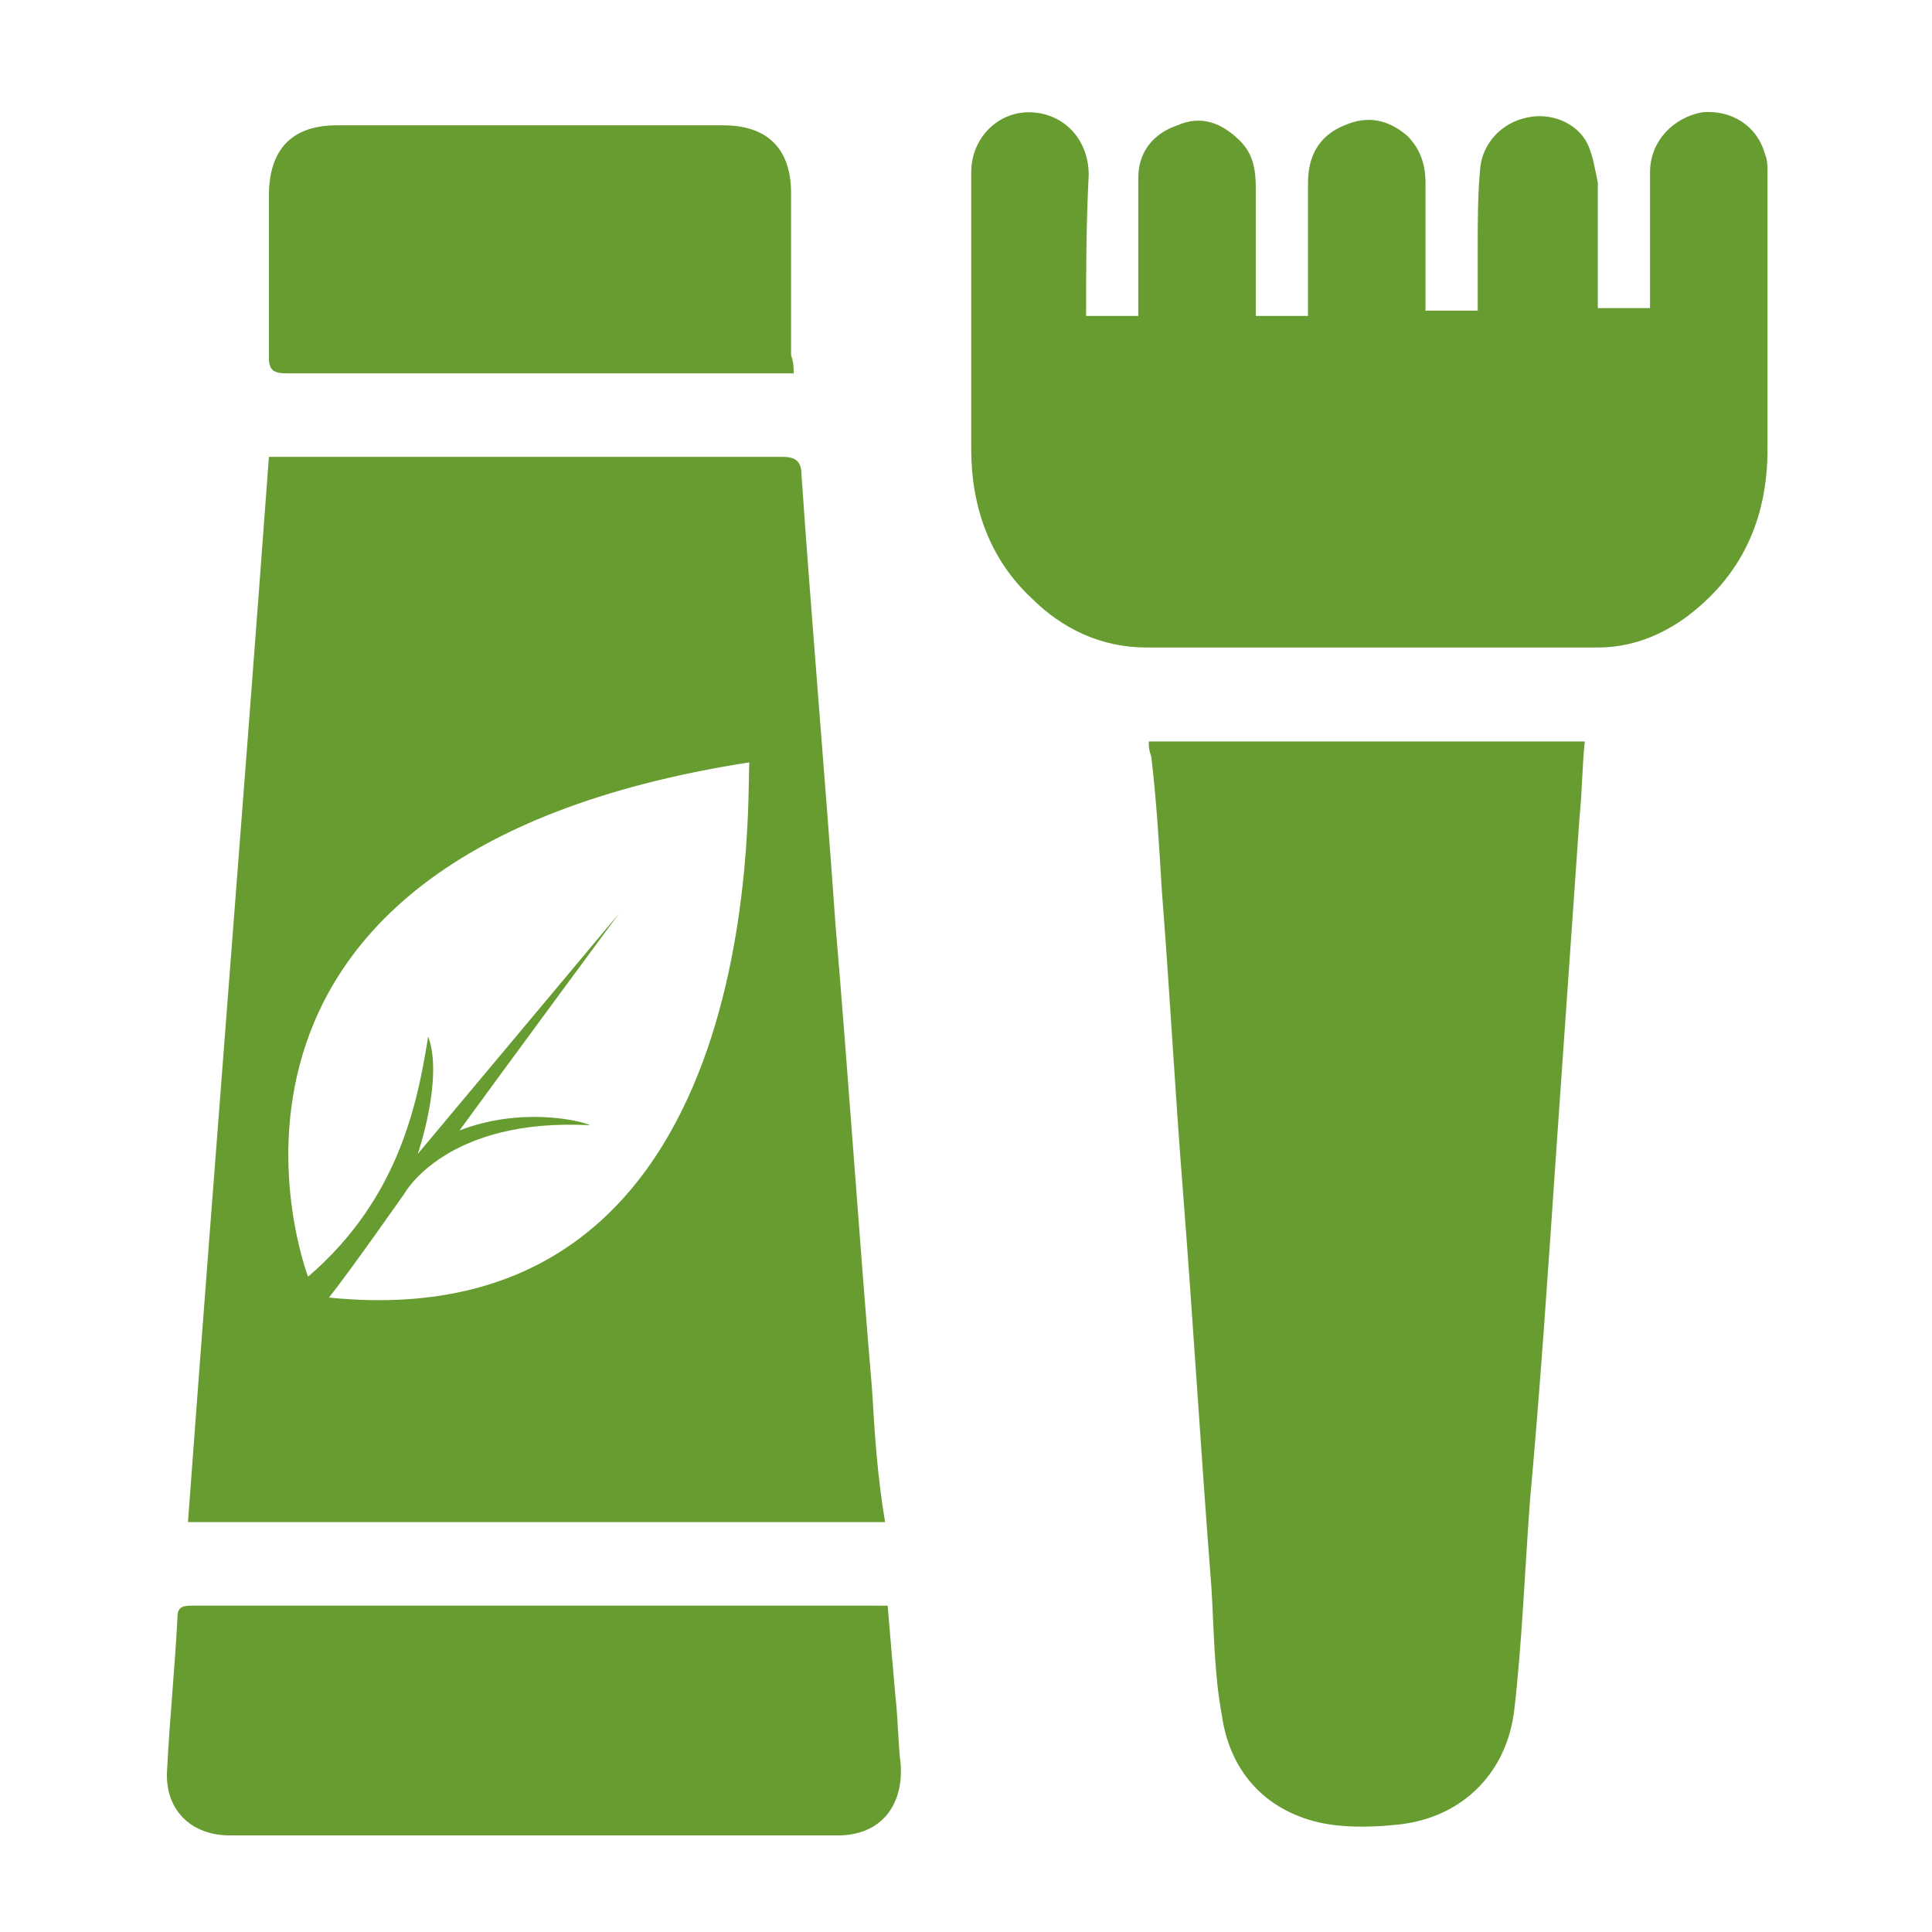
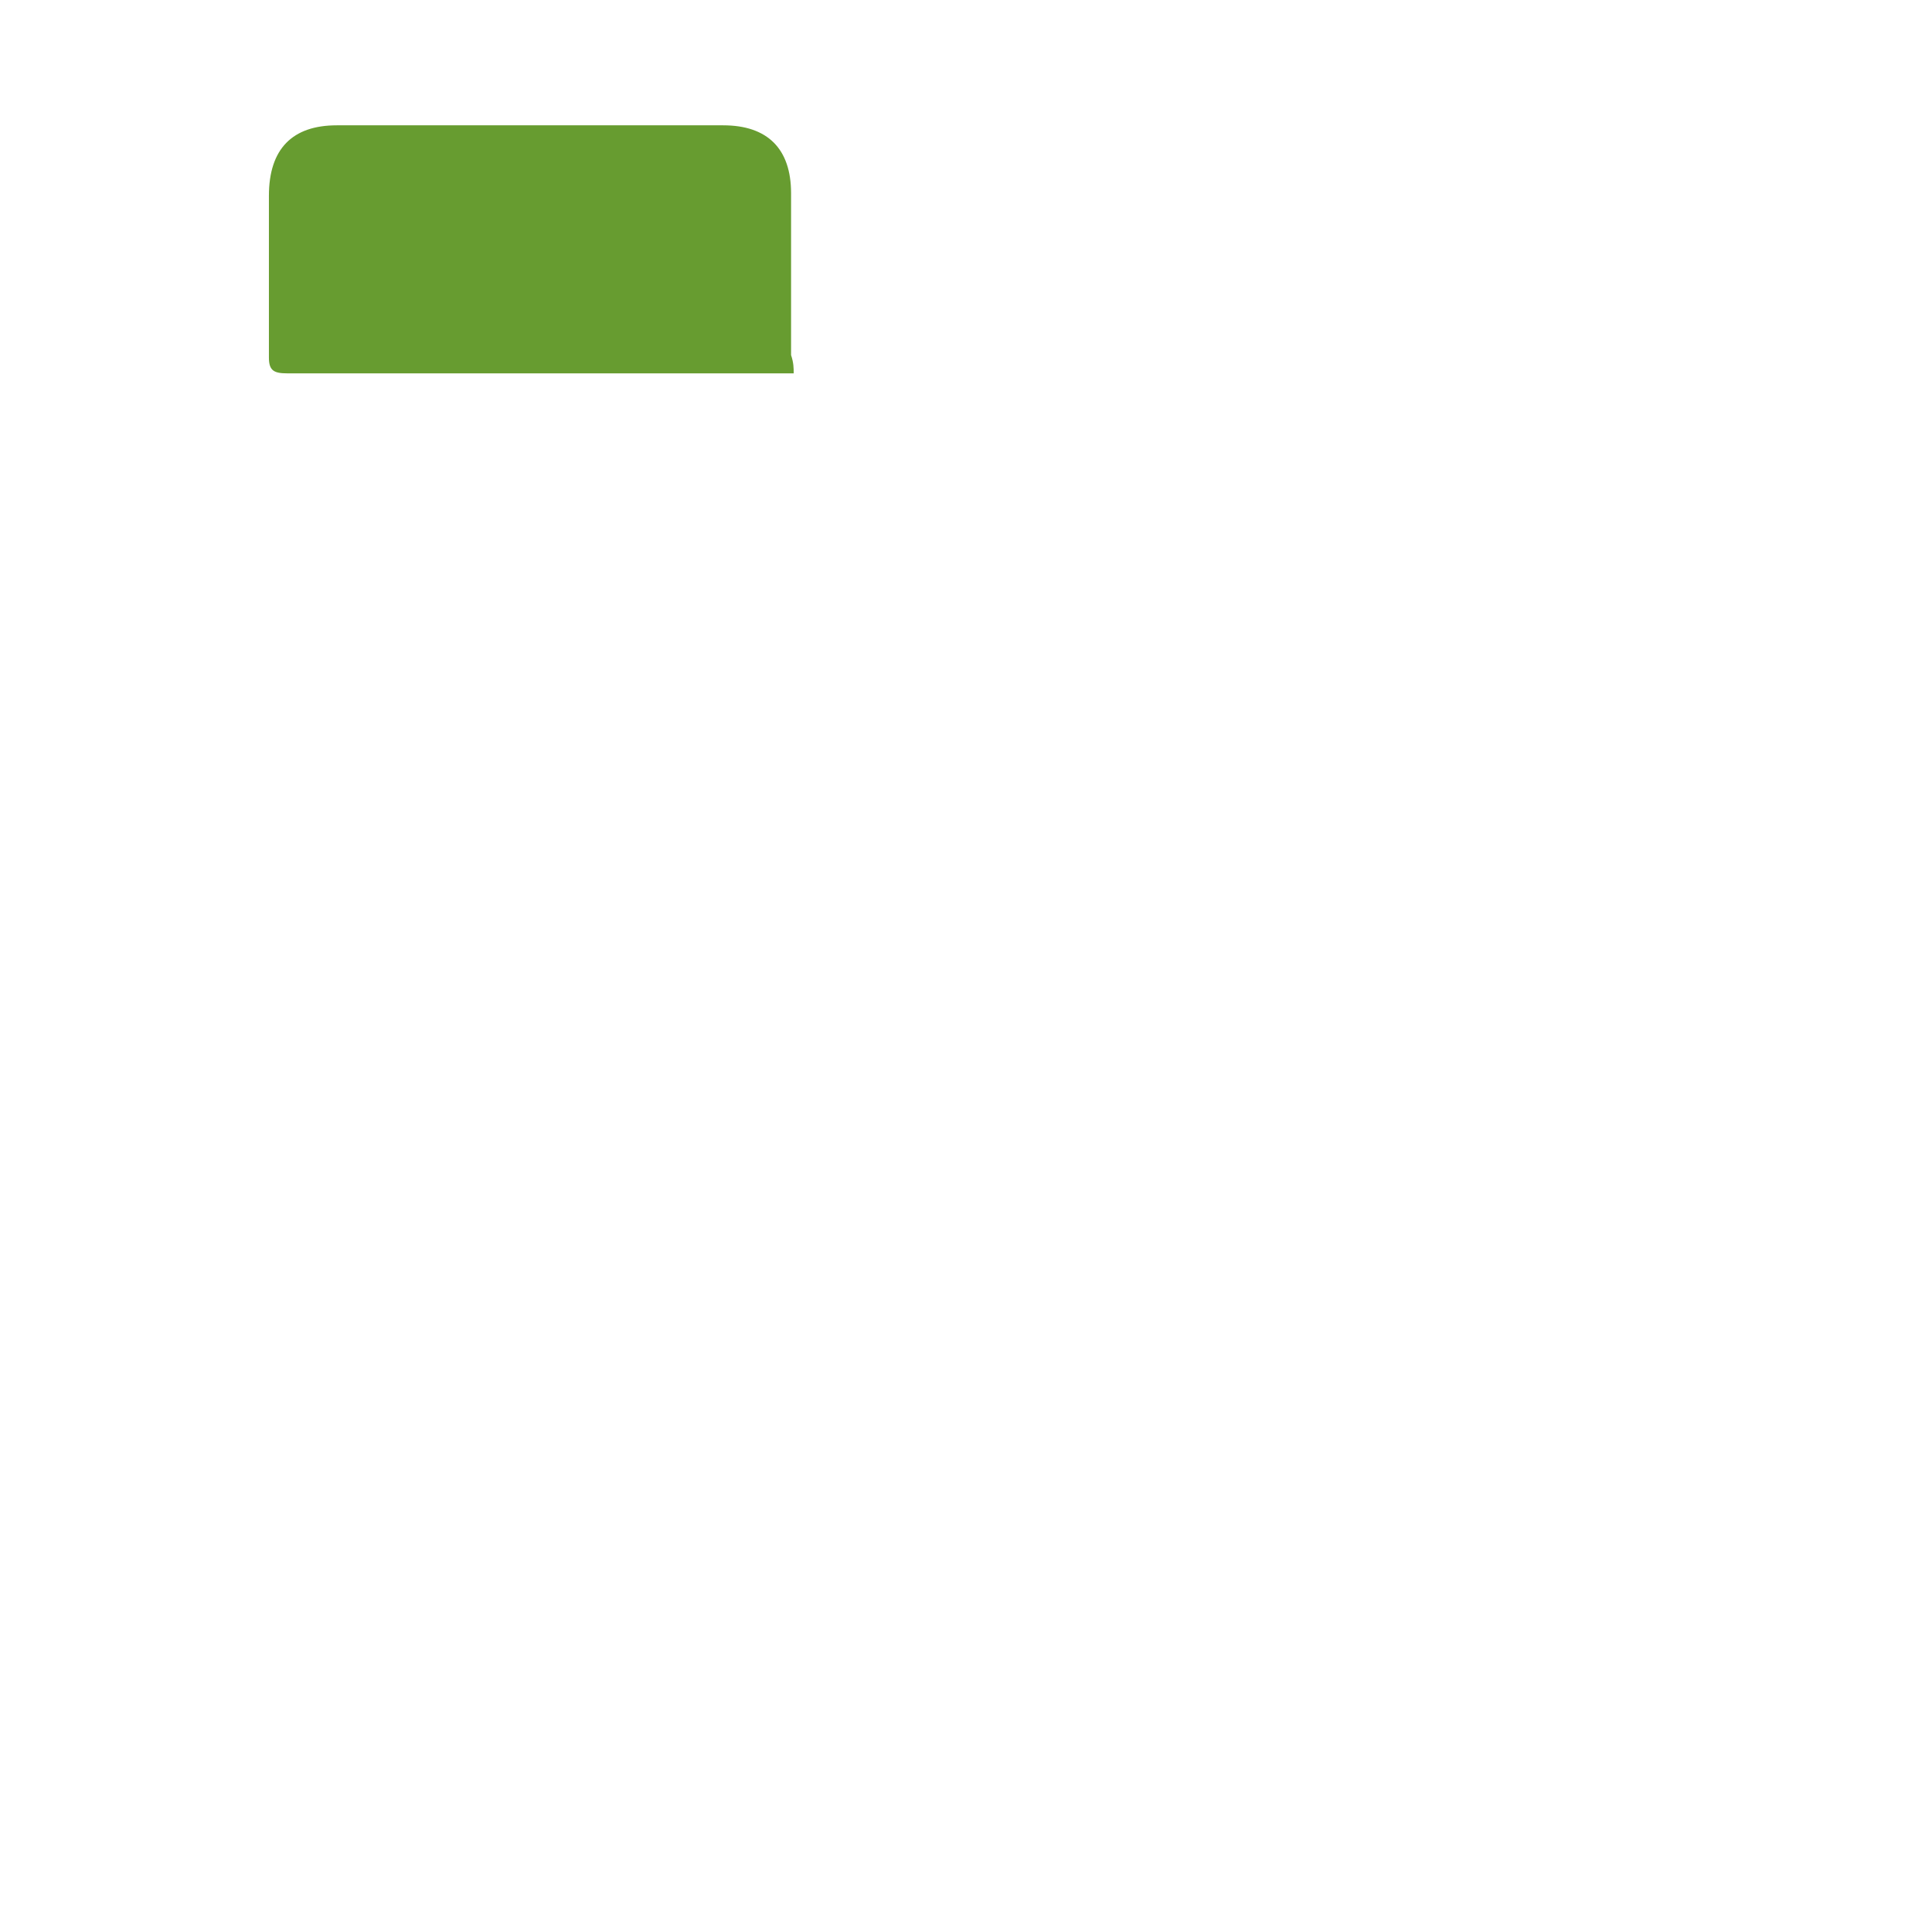
<svg xmlns="http://www.w3.org/2000/svg" version="1.1" id="Layer_1" x="0px" y="0px" viewBox="0 0 74 74" style="enable-background:new 0 0 74 74;" xml:space="preserve">
  <style type="text/css">
	.st0{fill:#679C30;}
</style>
  <g>
-     <path class="st0" d="M44,28.4c5.6,0,11.1,0,16.7,0c-0.1,1-0.1,1.9-0.2,2.9c-0.3,4.3-0.6,8.6-0.9,12.9c-0.3,4.4-0.6,8.9-1,13.3   c-0.2,2.7-0.3,5.4-0.6,8c-0.3,2.5-2.1,4.2-4.6,4.4c-1,0.1-2,0.1-2.9-0.1c-2.1-0.5-3.4-2-3.7-4.1c-0.3-1.6-0.3-3.3-0.4-4.9   c-0.4-5.1-0.7-10.2-1.1-15.3c-0.3-3.8-0.5-7.6-0.8-11.4c-0.1-1.7-0.2-3.4-0.4-5.1C44,28.7,44,28.6,44,28.4z" />
-     <path class="st0" d="M41.6,12.1c0.7,0,1.3,0,2,0c0-0.2,0-0.4,0-0.6c0-1.6,0-3.1,0-4.7c0-1,0.6-1.7,1.5-2c0.9-0.4,1.7-0.1,2.4,0.6   c0.5,0.5,0.6,1.1,0.6,1.8c0,1.4,0,2.9,0,4.3c0,0.2,0,0.4,0,0.6c0.7,0,1.3,0,2,0c0-0.2,0-0.4,0-0.6c0-1.5,0-3,0-4.5   c0-1,0.4-1.8,1.4-2.2c0.9-0.4,1.7-0.2,2.4,0.4c0.5,0.5,0.7,1.1,0.7,1.8c0,1.4,0,2.9,0,4.3c0,0.2,0,0.4,0,0.6c0.7,0,1.3,0,2,0   c0-0.8,0-1.6,0-2.4c0-1,0-2.1,0.1-3.1c0.1-0.9,0.8-1.7,1.8-1.9c0.9-0.2,1.9,0.2,2.3,1c0.2,0.4,0.3,1,0.4,1.5c0,1.4,0,2.8,0,4.2   c0,0.2,0,0.4,0,0.6c0.7,0,1.3,0,2,0c0-0.2,0-0.4,0-0.6c0-1.5,0-3,0-4.6c0-1.2,0.9-2.1,2-2.3c1.1-0.1,2.1,0.5,2.4,1.6   c0.1,0.2,0.1,0.5,0.1,0.7c0,3.5,0,7.1,0,10.6c0,2.7-1,4.9-3.2,6.5c-1,0.7-2.1,1.1-3.3,1.1c-5.8,0-11.5,0-17.3,0   c-1.7,0-3.2-0.7-4.4-1.9c-1.6-1.5-2.3-3.5-2.3-5.7c0-3.5,0-7.1,0-10.6c0-1.3,1-2.3,2.2-2.3c1.3,0,2.3,1,2.3,2.4   C41.6,8.7,41.6,10.3,41.6,12.1z" />
-     <path class="st0" d="M34,61.5c0.1,1.2,0.2,2.4,0.3,3.5c0.1,0.9,0.1,1.8,0.2,2.6c0.1,1.6-0.8,2.7-2.4,2.7c-7.8,0-15.5,0-23.3,0   c-1.5,0-2.5-1-2.4-2.5c0.1-2,0.3-3.9,0.4-5.9c0-0.4,0.3-0.4,0.6-0.4c4.4,0,8.9,0,13.3,0c4.2,0,8.4,0,12.6,0   C33.5,61.5,33.7,61.5,34,61.5z" />
    <path class="st0" d="M30.4,14.3c-0.2,0-0.4,0-0.6,0c-6.3,0-12.5,0-18.8,0c-0.5,0-0.7-0.1-0.7-0.6c0-2.1,0-4.1,0-6.2   c0-1.8,0.9-2.7,2.6-2.7c4.9,0,9.9,0,14.8,0c1.7,0,2.6,0.9,2.6,2.6c0,2.1,0,4.2,0,6.2C30.4,13.9,30.4,14.1,30.4,14.3z" />
-     <path class="st0" d="M33.4,53.2c-0.5-5.9-0.9-11.9-1.4-17.8c-0.4-5.7-0.9-11.4-1.3-17.2c0-0.5-0.2-0.7-0.7-0.7   c-6.4,0-12.8,0-19.1,0c-0.2,0-0.4,0-0.6,0c-1,13.6-2.1,27.2-3.1,40.8c8.9,0,17.8,0,26.7,0C33.6,56.5,33.5,54.9,33.4,53.2z    M12.6,49.7c0.8-1,2.9-4,2.9-4s1.6-2.9,7.1-2.6c-0.4-0.2-2.7-0.7-5,0.2c1.6-2.2,6.1-8.3,6.1-8.3L16,44.2c0,0,1-2.9,0.4-4.5   c-0.4,2.5-1.1,6.2-4.6,9.2c0,0-6.2-16.1,16.9-19.7C28.6,30.8,29.4,51.4,12.6,49.7z" />
  </g>
</svg>